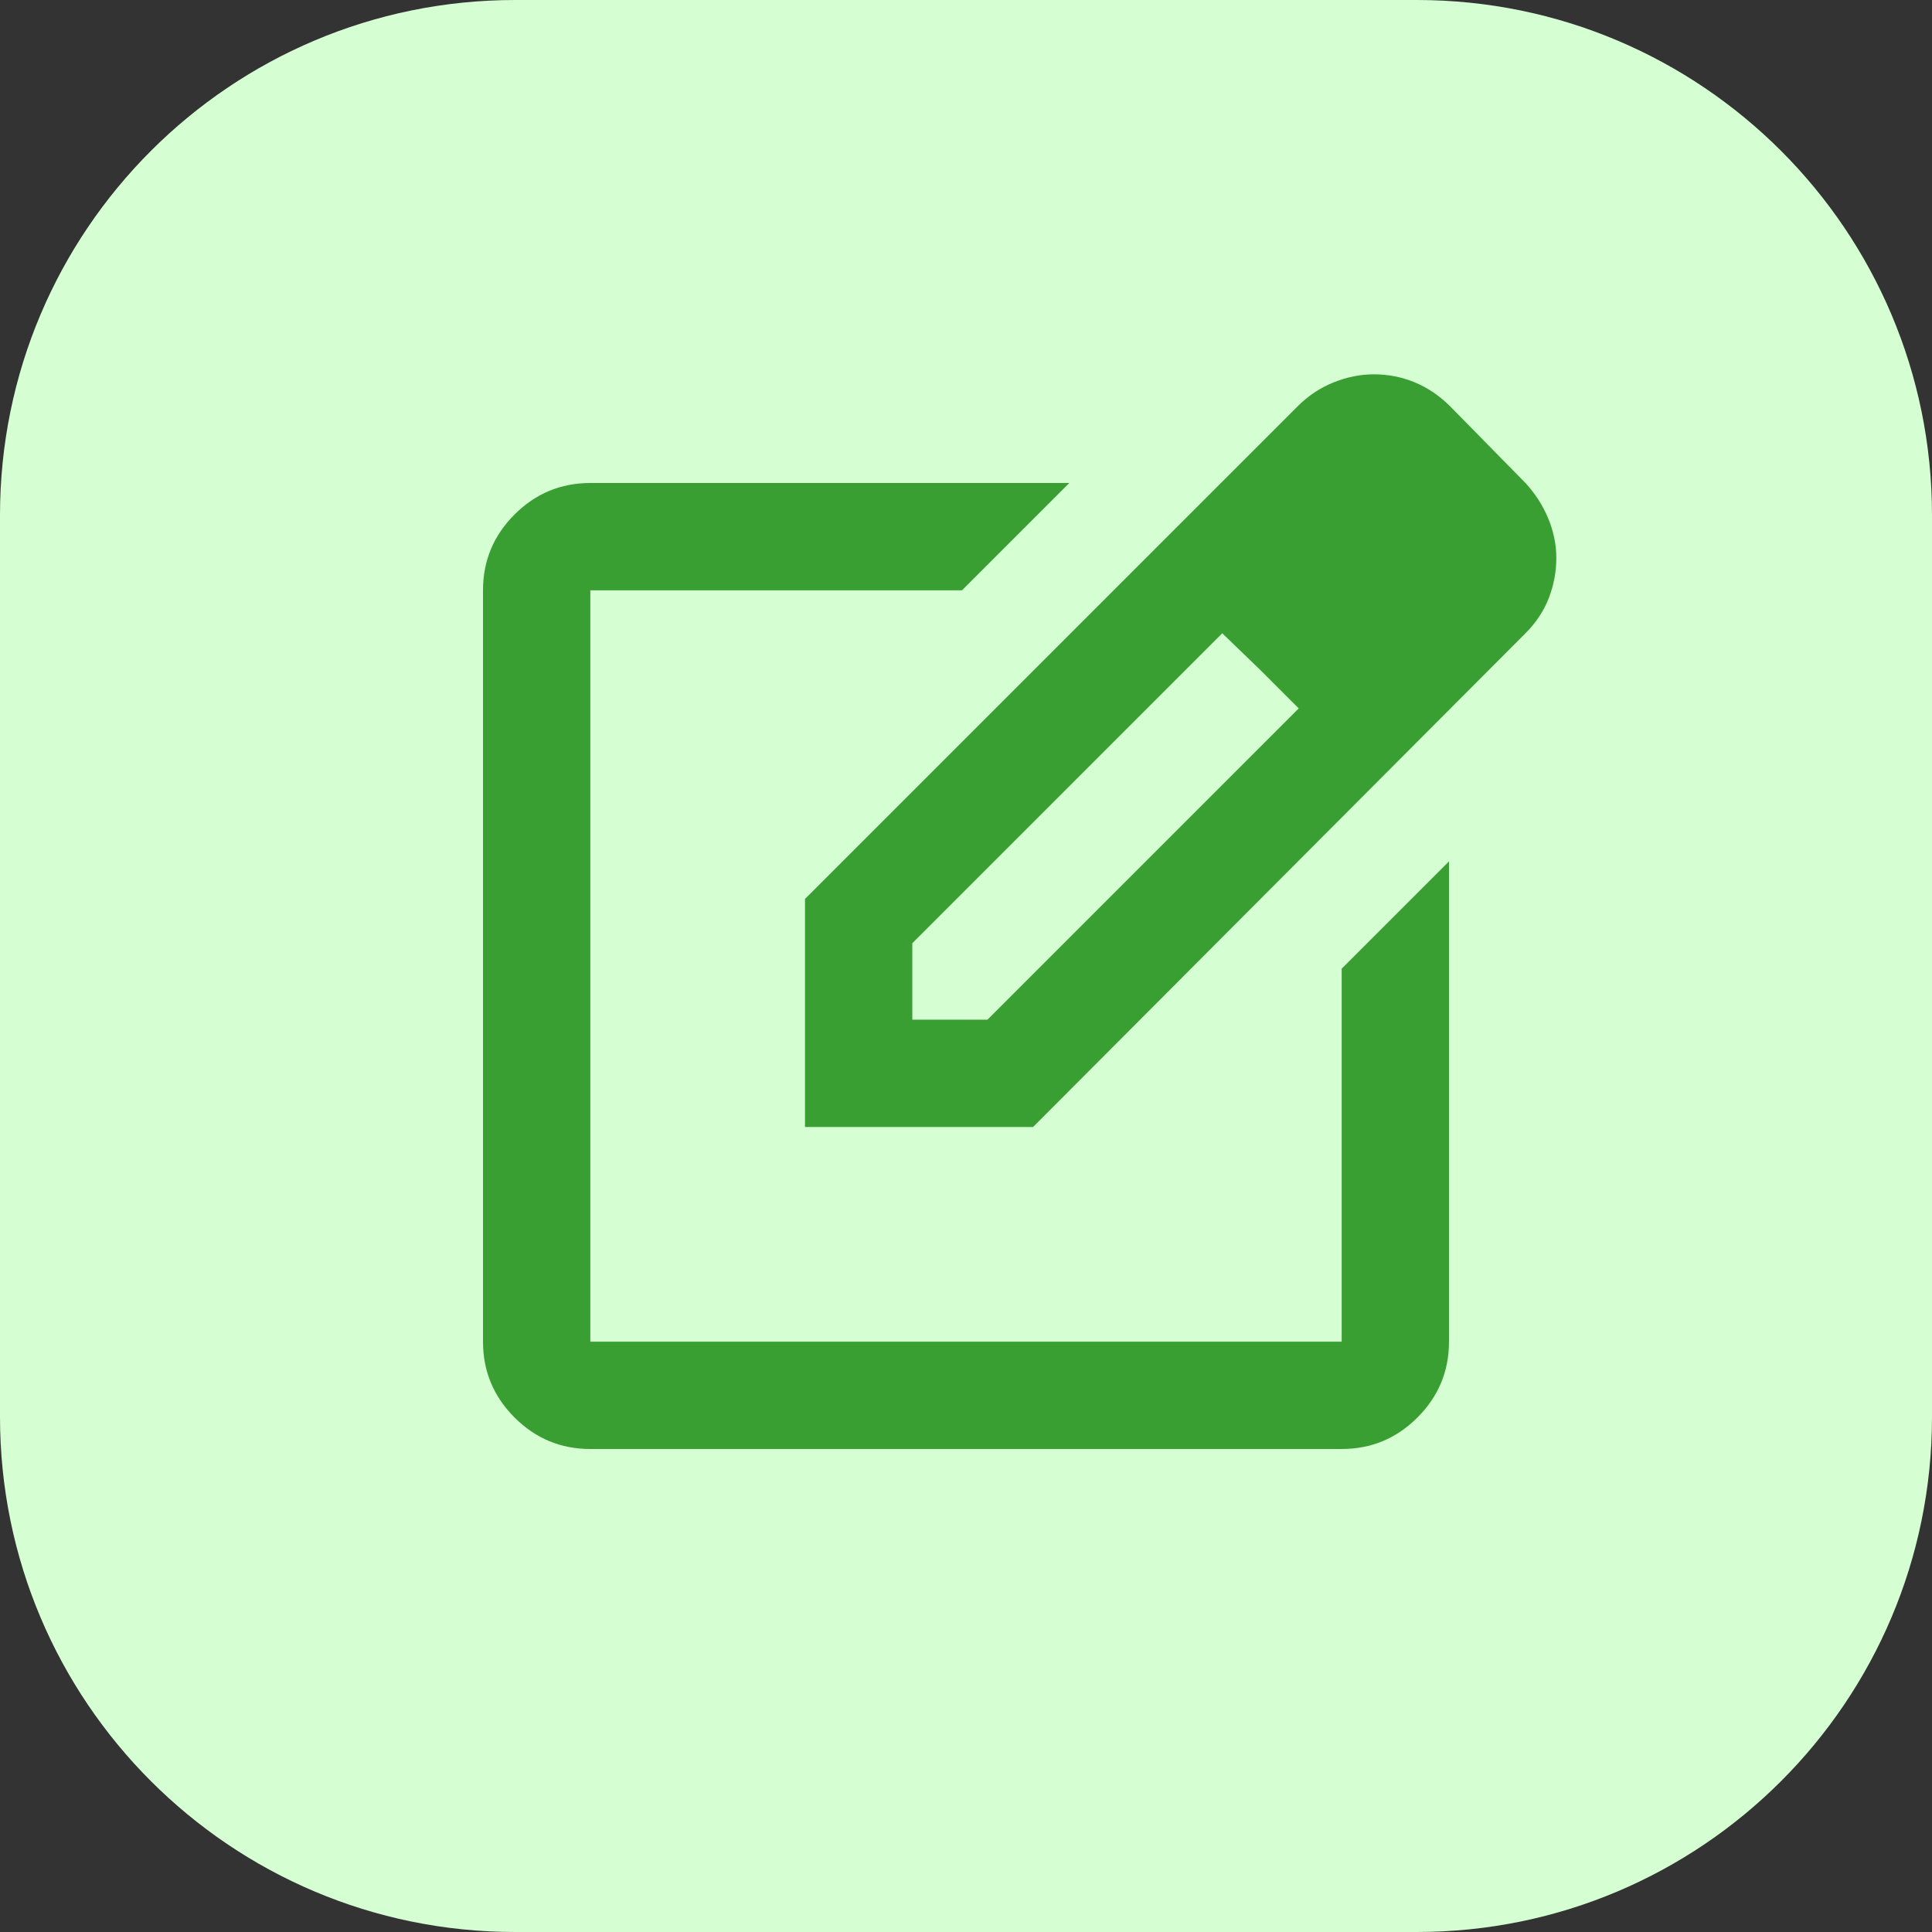
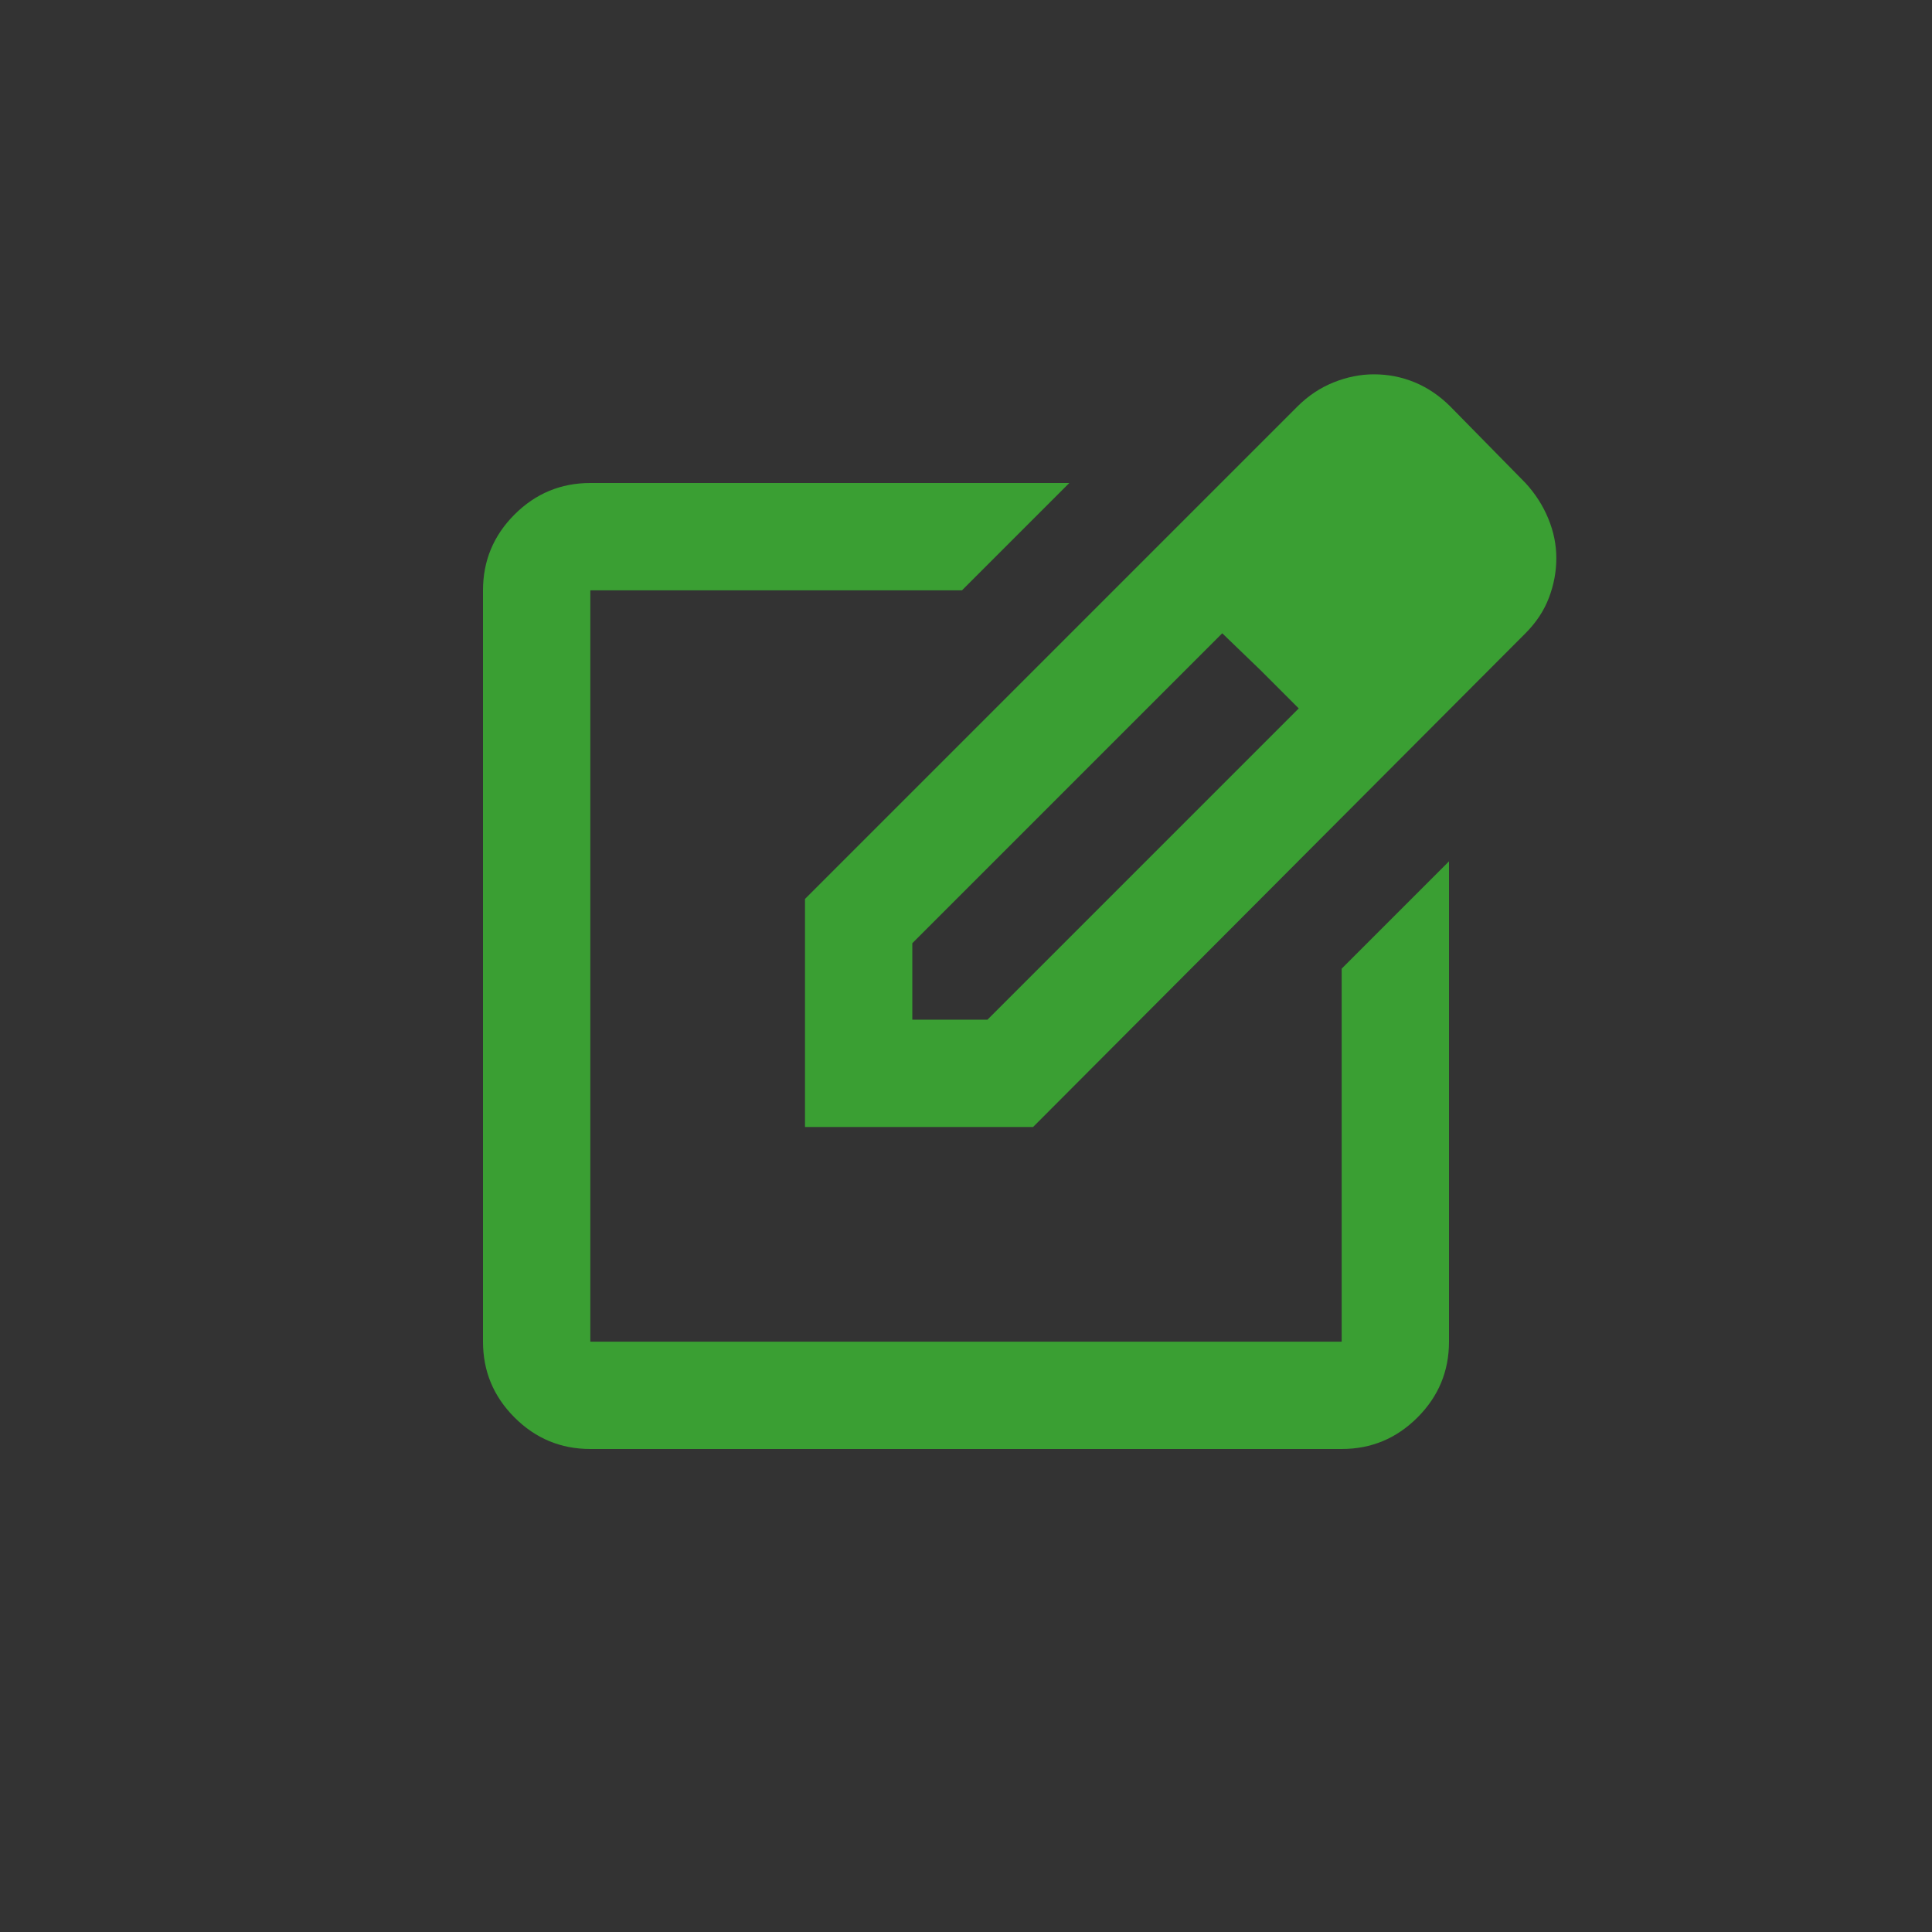
<svg xmlns="http://www.w3.org/2000/svg" width="60" height="60" viewBox="0 0 60 60" fill="none">
  <rect x="0" y="0" width="60" height="60" fill="#333333" stroke="none" />
-   <path d="M0 16C0 7.163 7.163 0 16 0H44C52.837 0 60 7.163 60 16V44C60 52.837 52.837 60 44 60H16C7.163 60 0 52.837 0 44V16Z" fill="#D5FFD2" />
  <path d="M18.333 45C17.417 45 16.632 44.674 15.979 44.021C15.326 43.368 15 42.583 15 41.667V18.333C15 17.417 15.326 16.632 15.979 15.979C16.632 15.326 17.417 15 18.333 15H33.208L29.875 18.333H18.333V41.667H41.667V30.083L45 26.75V41.667C45 42.583 44.674 43.368 44.021 44.021C43.368 44.674 42.583 45 41.667 45H18.333ZM25 35V27.917L40.292 12.625C40.625 12.292 41 12.042 41.417 11.875C41.833 11.708 42.25 11.625 42.667 11.625C43.111 11.625 43.535 11.708 43.938 11.875C44.34 12.042 44.708 12.292 45.042 12.625L47.375 15C47.681 15.333 47.917 15.701 48.083 16.104C48.25 16.507 48.333 16.917 48.333 17.333C48.333 17.75 48.257 18.16 48.104 18.562C47.951 18.965 47.708 19.333 47.375 19.667L32.083 35H25ZM28.333 31.667H30.667L40.333 22L39.167 20.833L37.958 19.667L28.333 29.292V31.667Z" fill="#3A9F33" />
</svg>